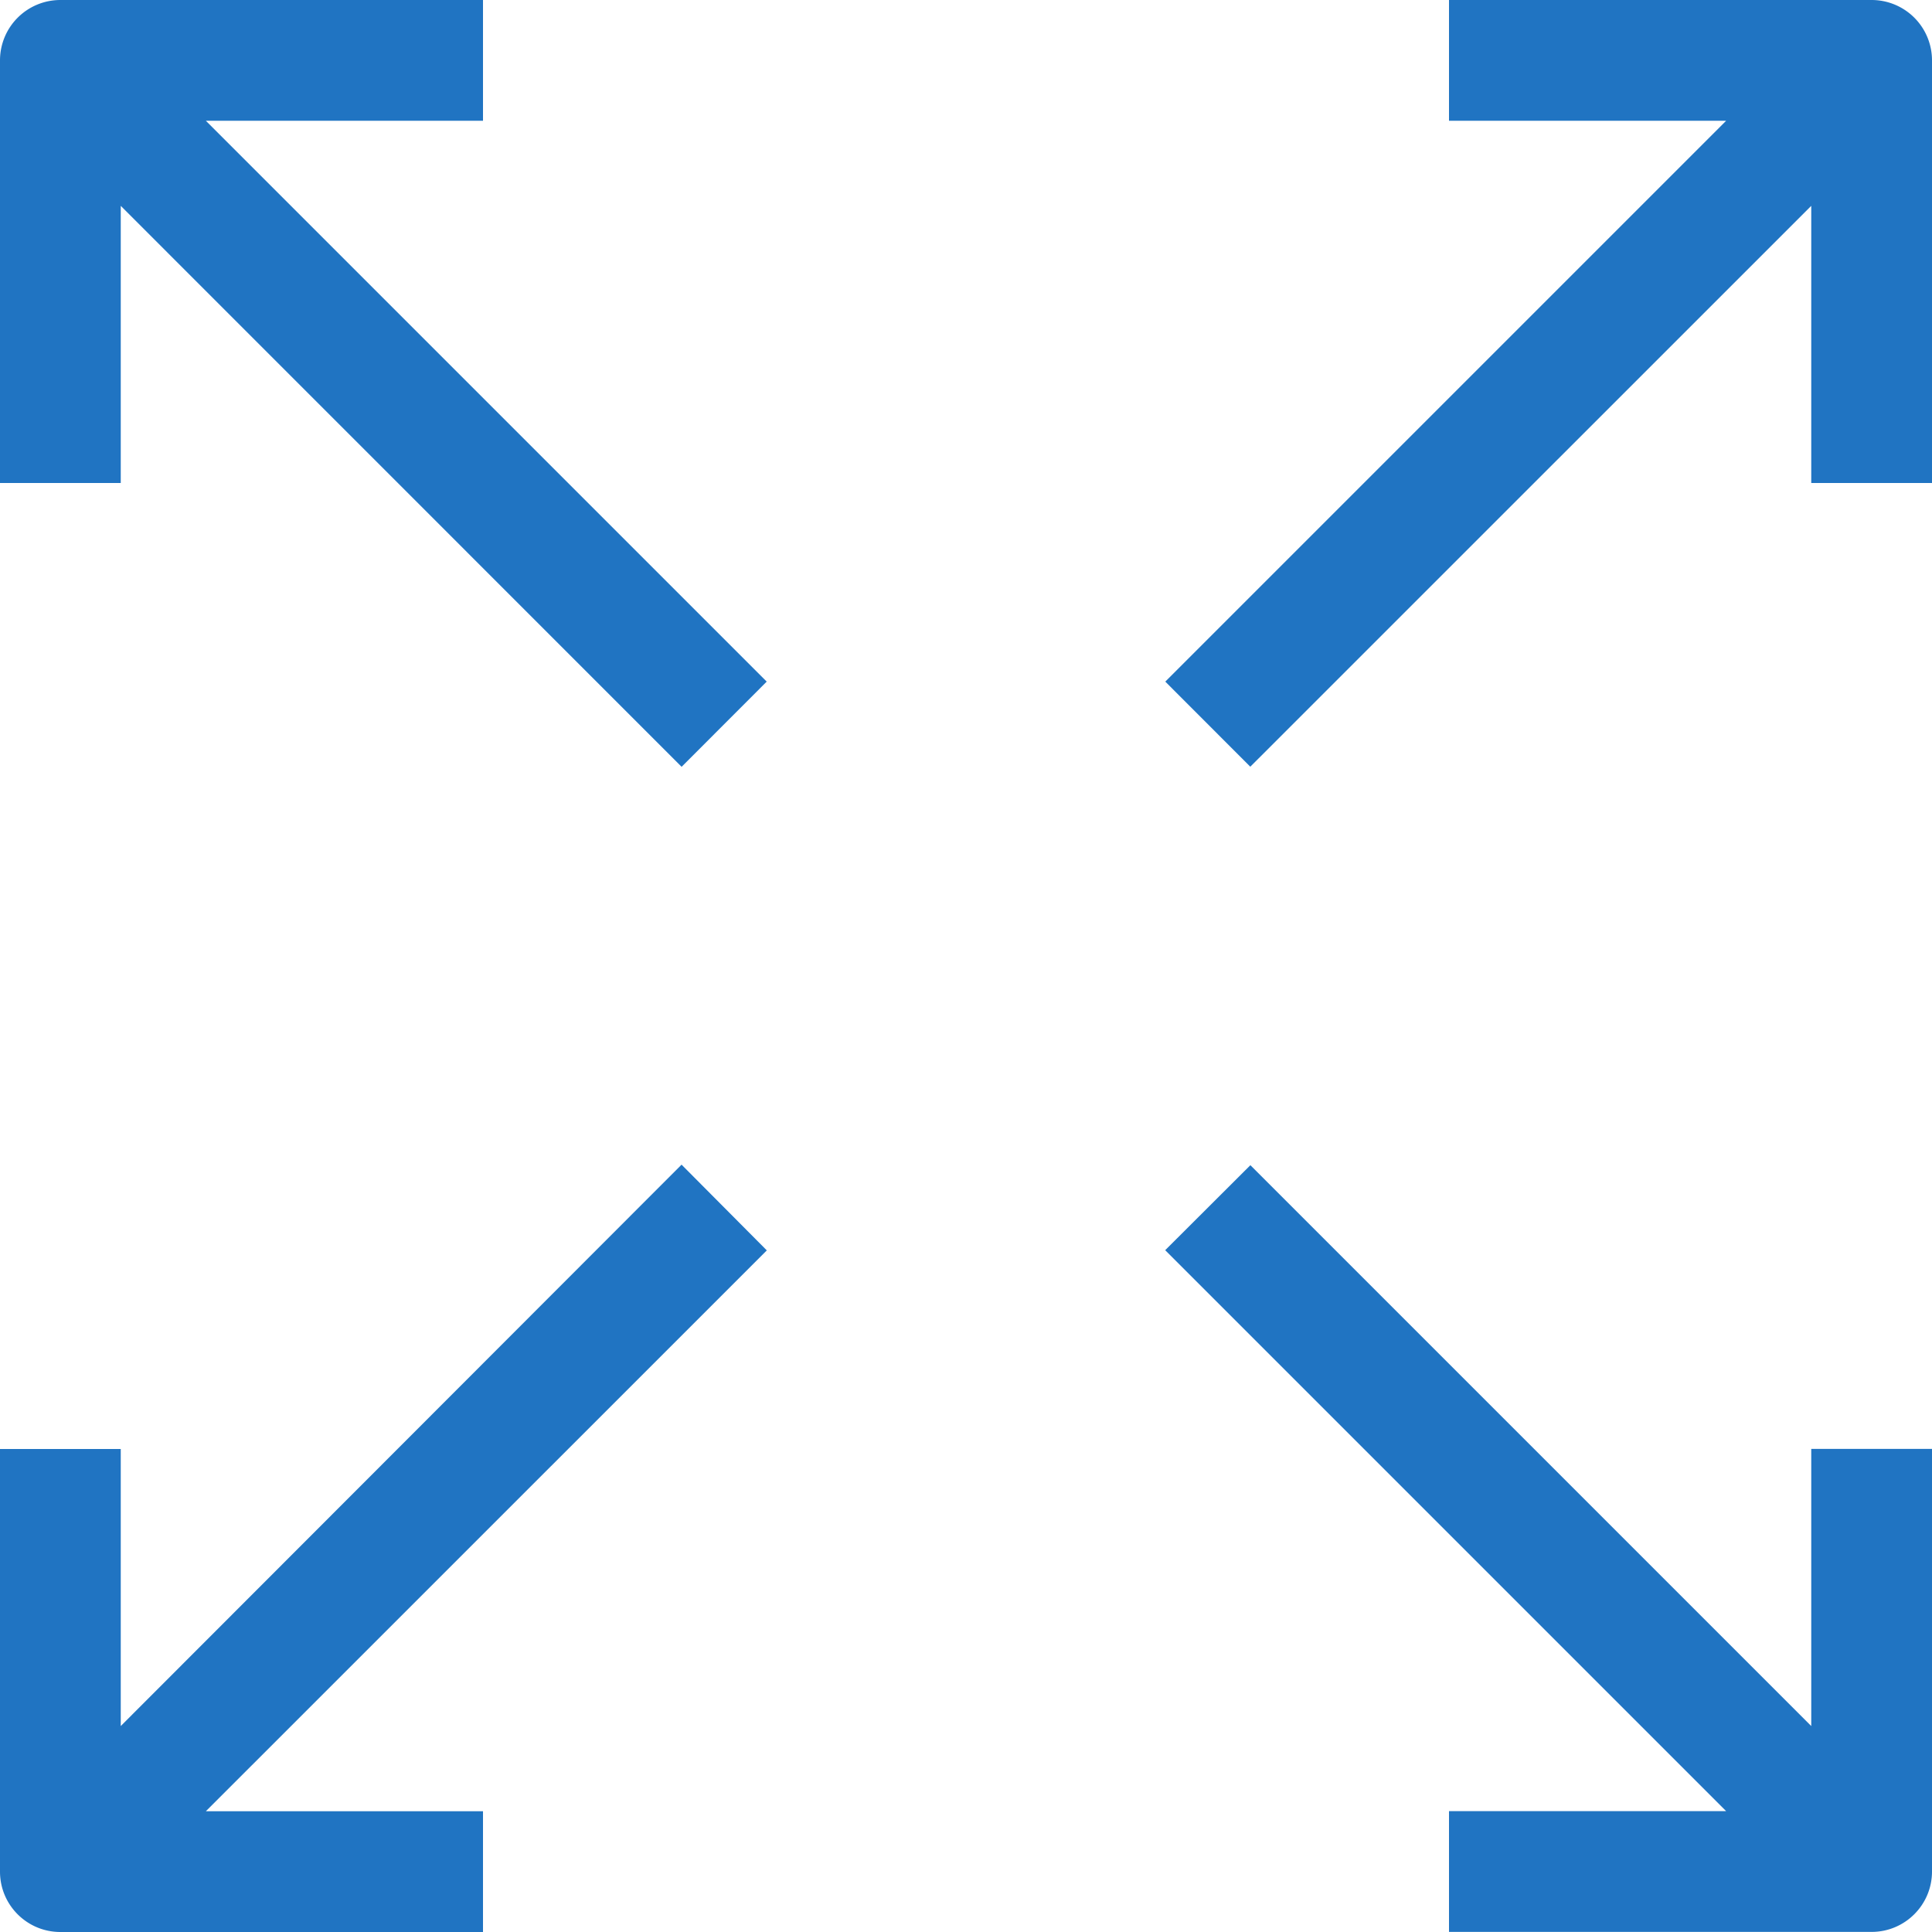
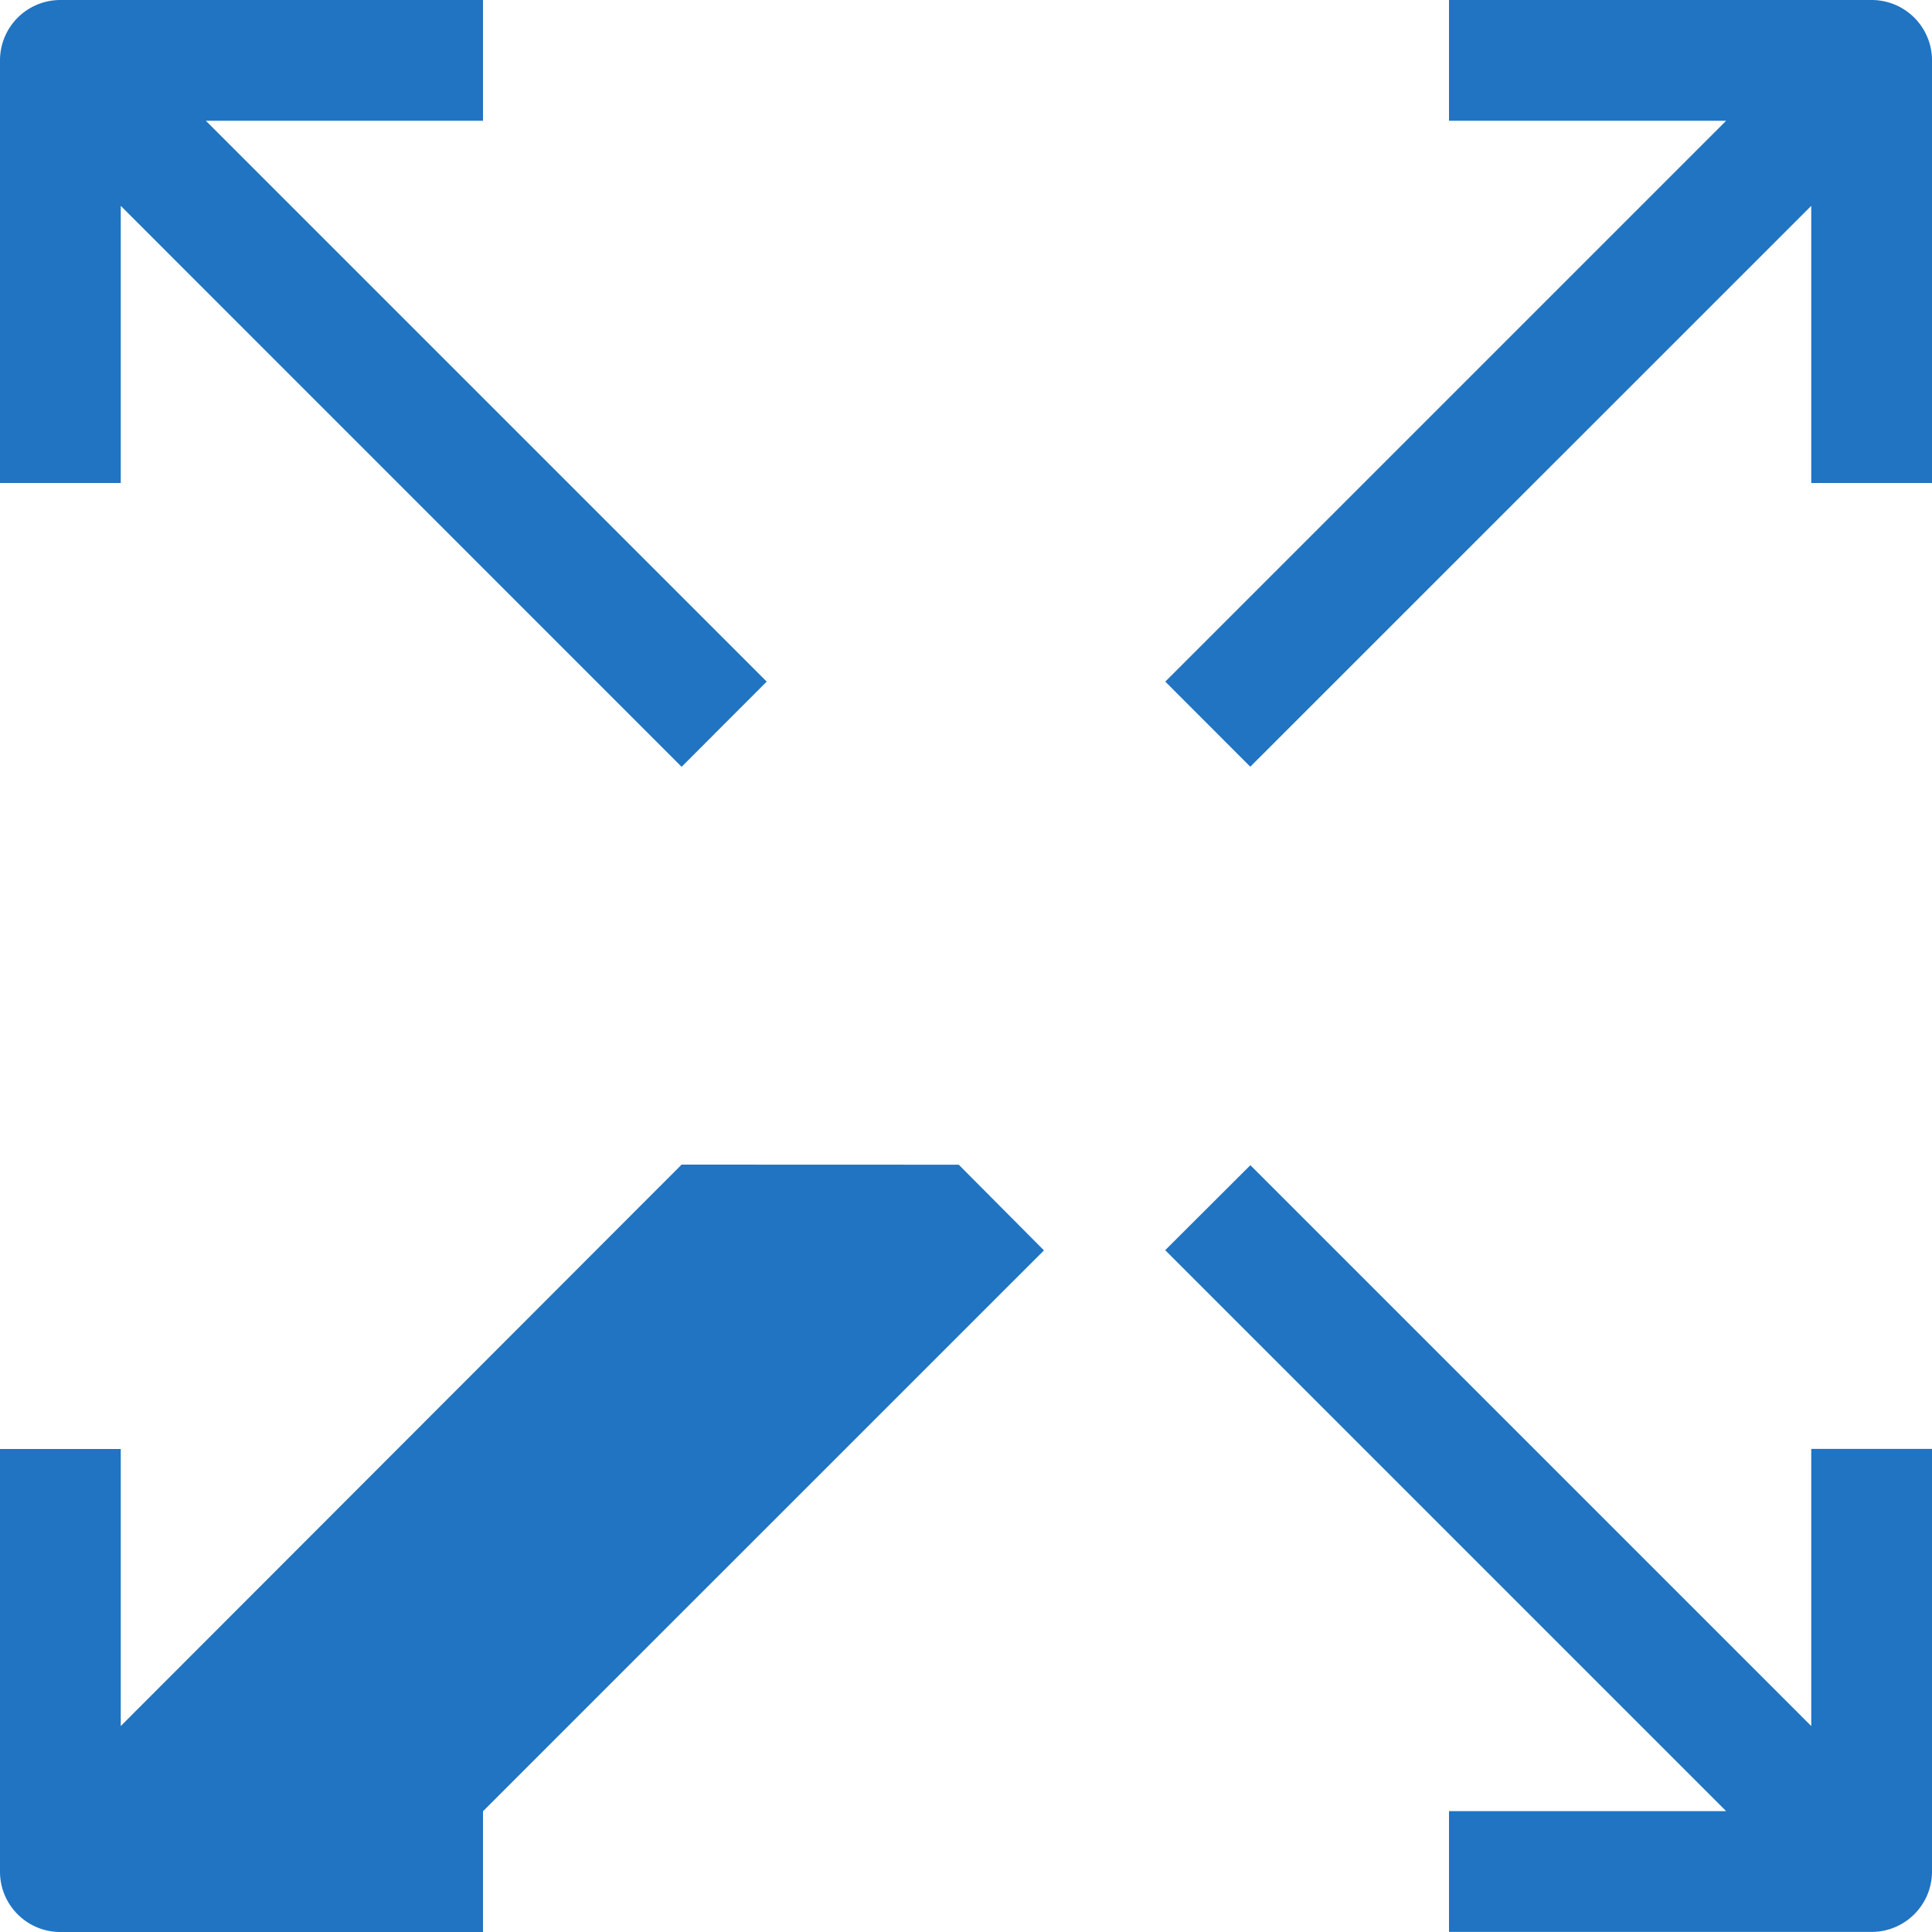
<svg xmlns="http://www.w3.org/2000/svg" width="20" height="20" fill="none">
-   <path d="M5 1.25V0H.625A.625.625 0 000 .625V5h1.25V2.131l5.806 5.807.881-.882L2.131 1.25H5zM19.375 0H15v1.25h2.869l-5.806 5.806.88.881 5.807-5.806V5H20V.625A.625.625 0 0019.375 0zm-.625 17.868l-5.806-5.806-.882.88 5.807 5.807H15v1.25h4.375c.345 0 .625-.28.625-.625v-4.375h-1.25v2.869zM7.056 12.056L1.25 17.868V15H0v4.375c0 .346.28.625.625.625H5v-1.25H2.131l5.807-5.806-.882-.887z" fill="#2074C2" />
+   <path d="M5 1.25V0H.625A.625.625 0 000 .625V5h1.25V2.131l5.806 5.807.881-.882L2.131 1.25H5zM19.375 0H15v1.25h2.869l-5.806 5.806.88.881 5.807-5.806V5H20V.625A.625.625 0 0019.375 0zm-.625 17.868l-5.806-5.806-.882.88 5.807 5.807H15v1.25h4.375c.345 0 .625-.28.625-.625v-4.375h-1.25v2.869zM7.056 12.056L1.25 17.868V15H0v4.375c0 .346.28.625.625.625H5v-1.25l5.807-5.806-.882-.887z" fill="#2074C2" />
</svg>